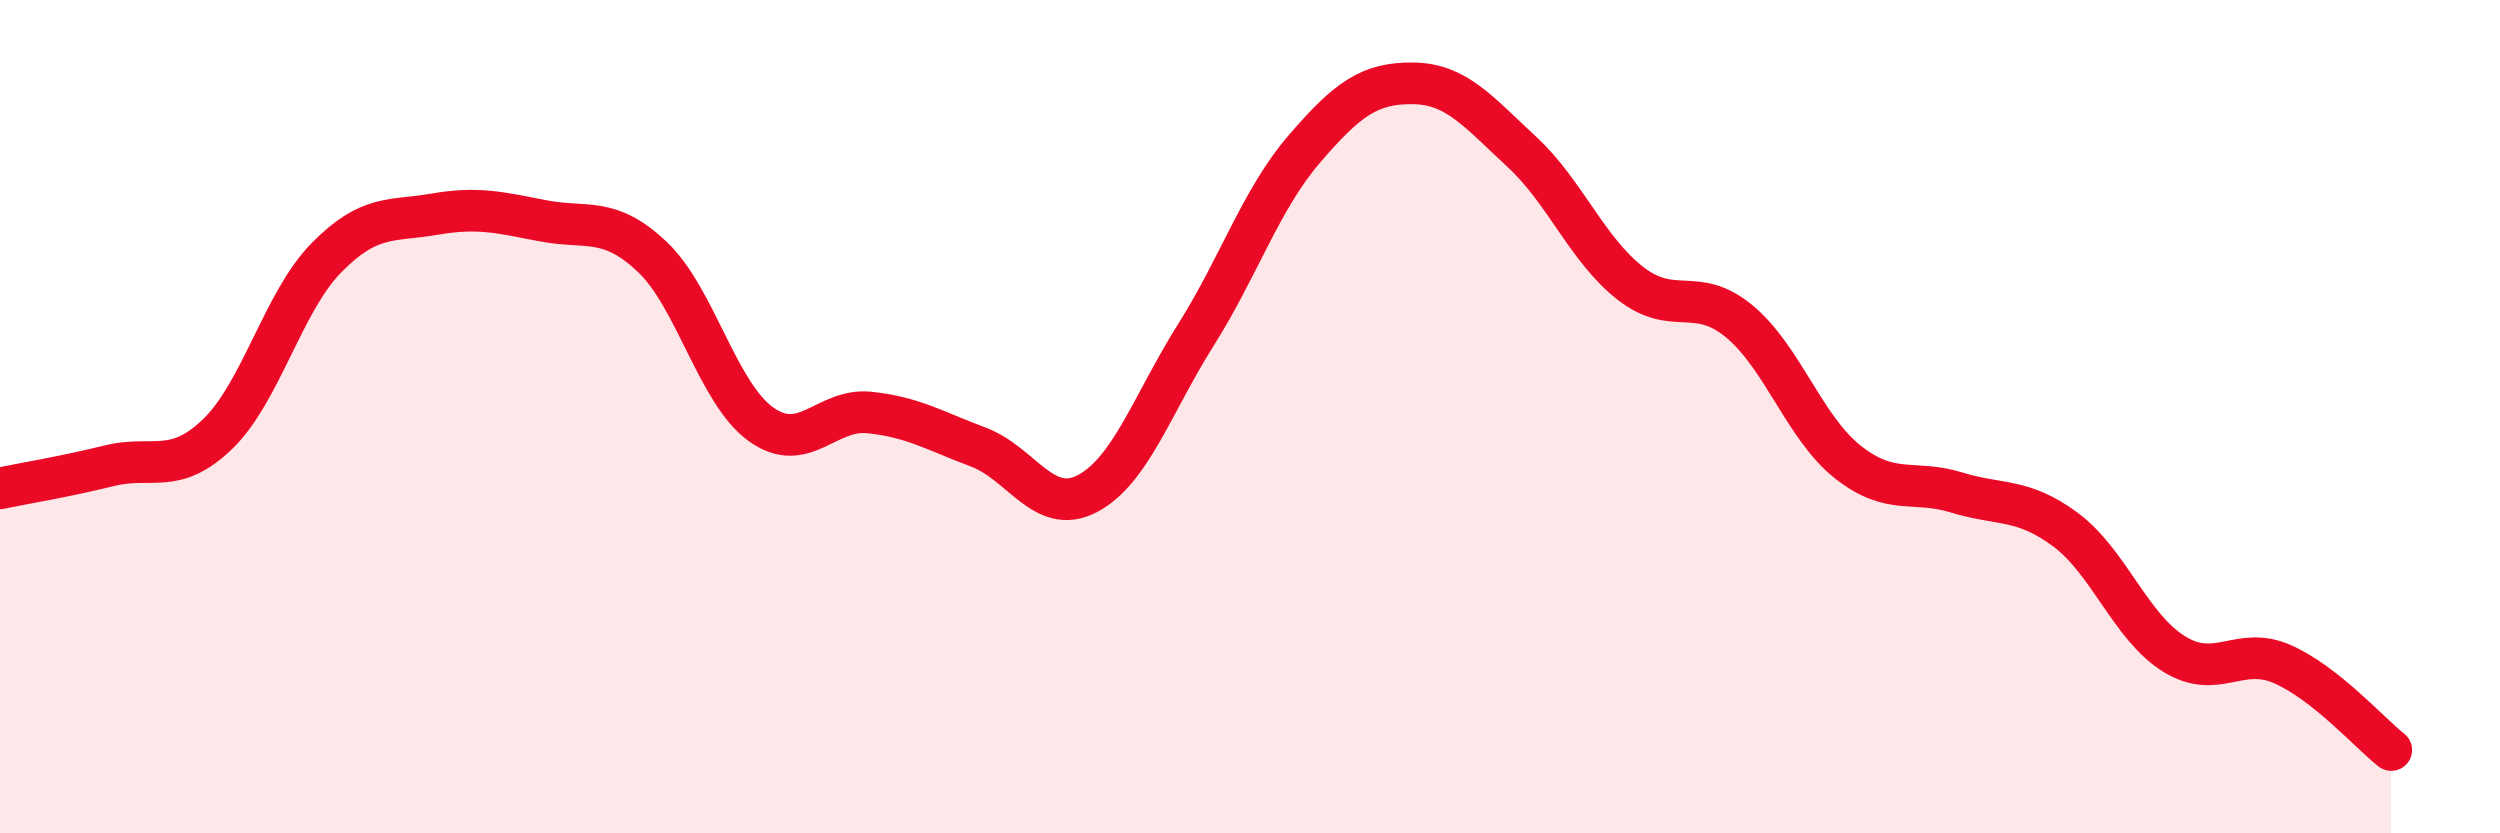
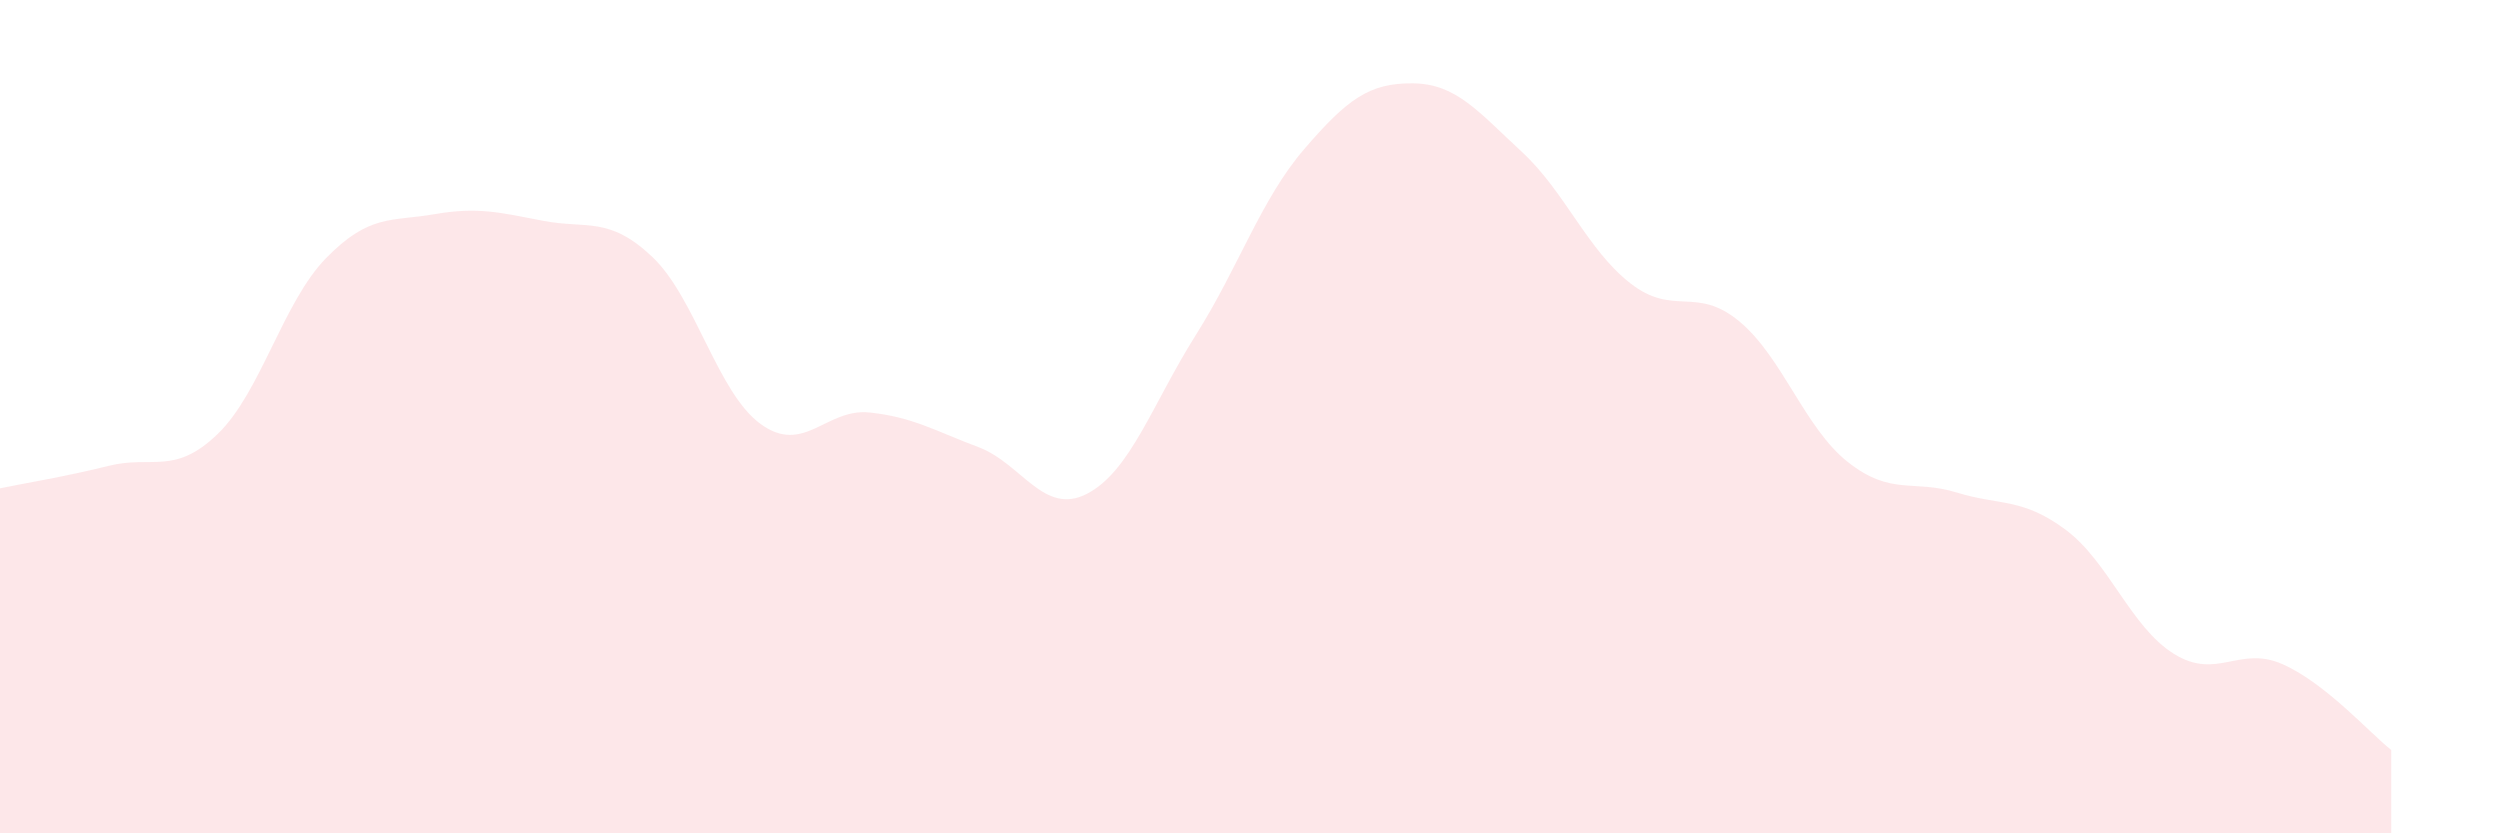
<svg xmlns="http://www.w3.org/2000/svg" width="60" height="20" viewBox="0 0 60 20">
  <path d="M 0,11.72 C 0.52,11.61 1.57,11.44 2.61,11.18 C 3.65,10.92 4.18,11.42 5.22,10.42 C 6.26,9.42 6.79,7.25 7.83,6.19 C 8.87,5.13 9.39,5.32 10.43,5.14 C 11.47,4.96 12,5.1 13.04,5.3 C 14.08,5.5 14.61,5.18 15.65,6.16 C 16.69,7.14 17.22,9.43 18.26,10.18 C 19.3,10.93 19.83,9.79 20.87,9.9 C 21.91,10.01 22.44,10.34 23.48,10.73 C 24.52,11.12 25.05,12.39 26.09,11.85 C 27.13,11.31 27.66,9.69 28.7,8.04 C 29.74,6.39 30.26,4.79 31.3,3.58 C 32.34,2.37 32.87,1.99 33.91,2 C 34.95,2.01 35.48,2.68 36.52,3.64 C 37.56,4.6 38.09,5.99 39.13,6.8 C 40.17,7.61 40.7,6.85 41.74,7.71 C 42.78,8.57 43.31,10.27 44.35,11.09 C 45.39,11.91 45.92,11.5 46.96,11.82 C 48,12.14 48.53,11.94 49.57,12.71 C 50.61,13.48 51.13,15.04 52.17,15.69 C 53.21,16.34 53.74,15.48 54.78,15.94 C 55.82,16.4 56.87,17.59 57.39,18L57.39 20L0 20Z" fill="#EB0A25" opacity="0.1" stroke-linecap="round" stroke-linejoin="round" />
-   <path d="M 0,11.72 C 0.52,11.61 1.57,11.44 2.61,11.18 C 3.65,10.92 4.18,11.42 5.22,10.42 C 6.26,9.42 6.79,7.25 7.83,6.19 C 8.87,5.13 9.39,5.32 10.43,5.14 C 11.47,4.96 12,5.1 13.04,5.3 C 14.08,5.5 14.61,5.18 15.65,6.16 C 16.69,7.14 17.22,9.43 18.26,10.18 C 19.3,10.93 19.83,9.79 20.87,9.9 C 21.91,10.01 22.44,10.34 23.48,10.73 C 24.52,11.12 25.05,12.39 26.09,11.85 C 27.13,11.31 27.66,9.69 28.7,8.04 C 29.74,6.39 30.26,4.79 31.3,3.58 C 32.34,2.37 32.87,1.99 33.91,2 C 34.95,2.01 35.48,2.68 36.52,3.64 C 37.56,4.6 38.09,5.99 39.13,6.8 C 40.17,7.61 40.7,6.85 41.74,7.71 C 42.78,8.57 43.31,10.27 44.35,11.09 C 45.39,11.91 45.92,11.5 46.96,11.82 C 48,12.14 48.53,11.94 49.57,12.71 C 50.61,13.48 51.13,15.04 52.17,15.69 C 53.21,16.34 53.74,15.48 54.78,15.94 C 55.82,16.4 56.87,17.59 57.39,18" stroke="#EB0A25" stroke-width="1" fill="none" stroke-linecap="round" stroke-linejoin="round" />
</svg>